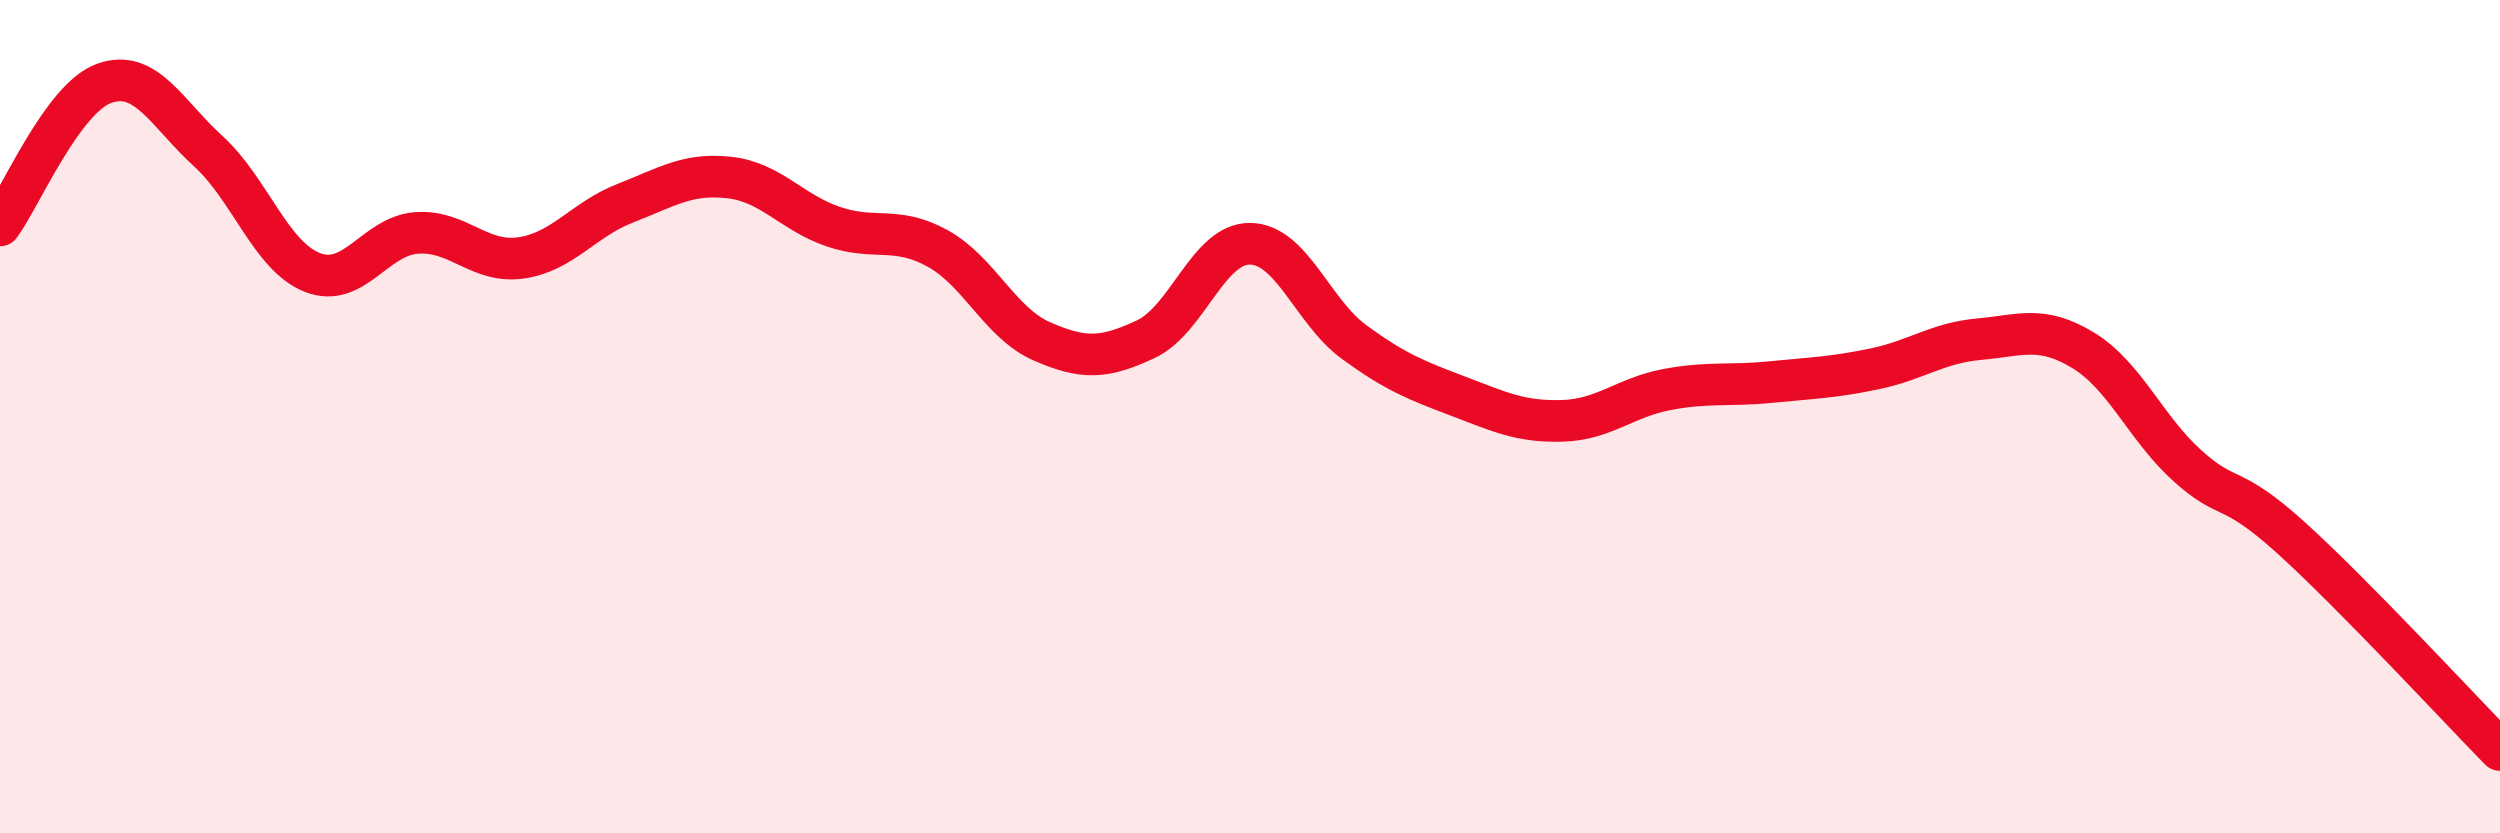
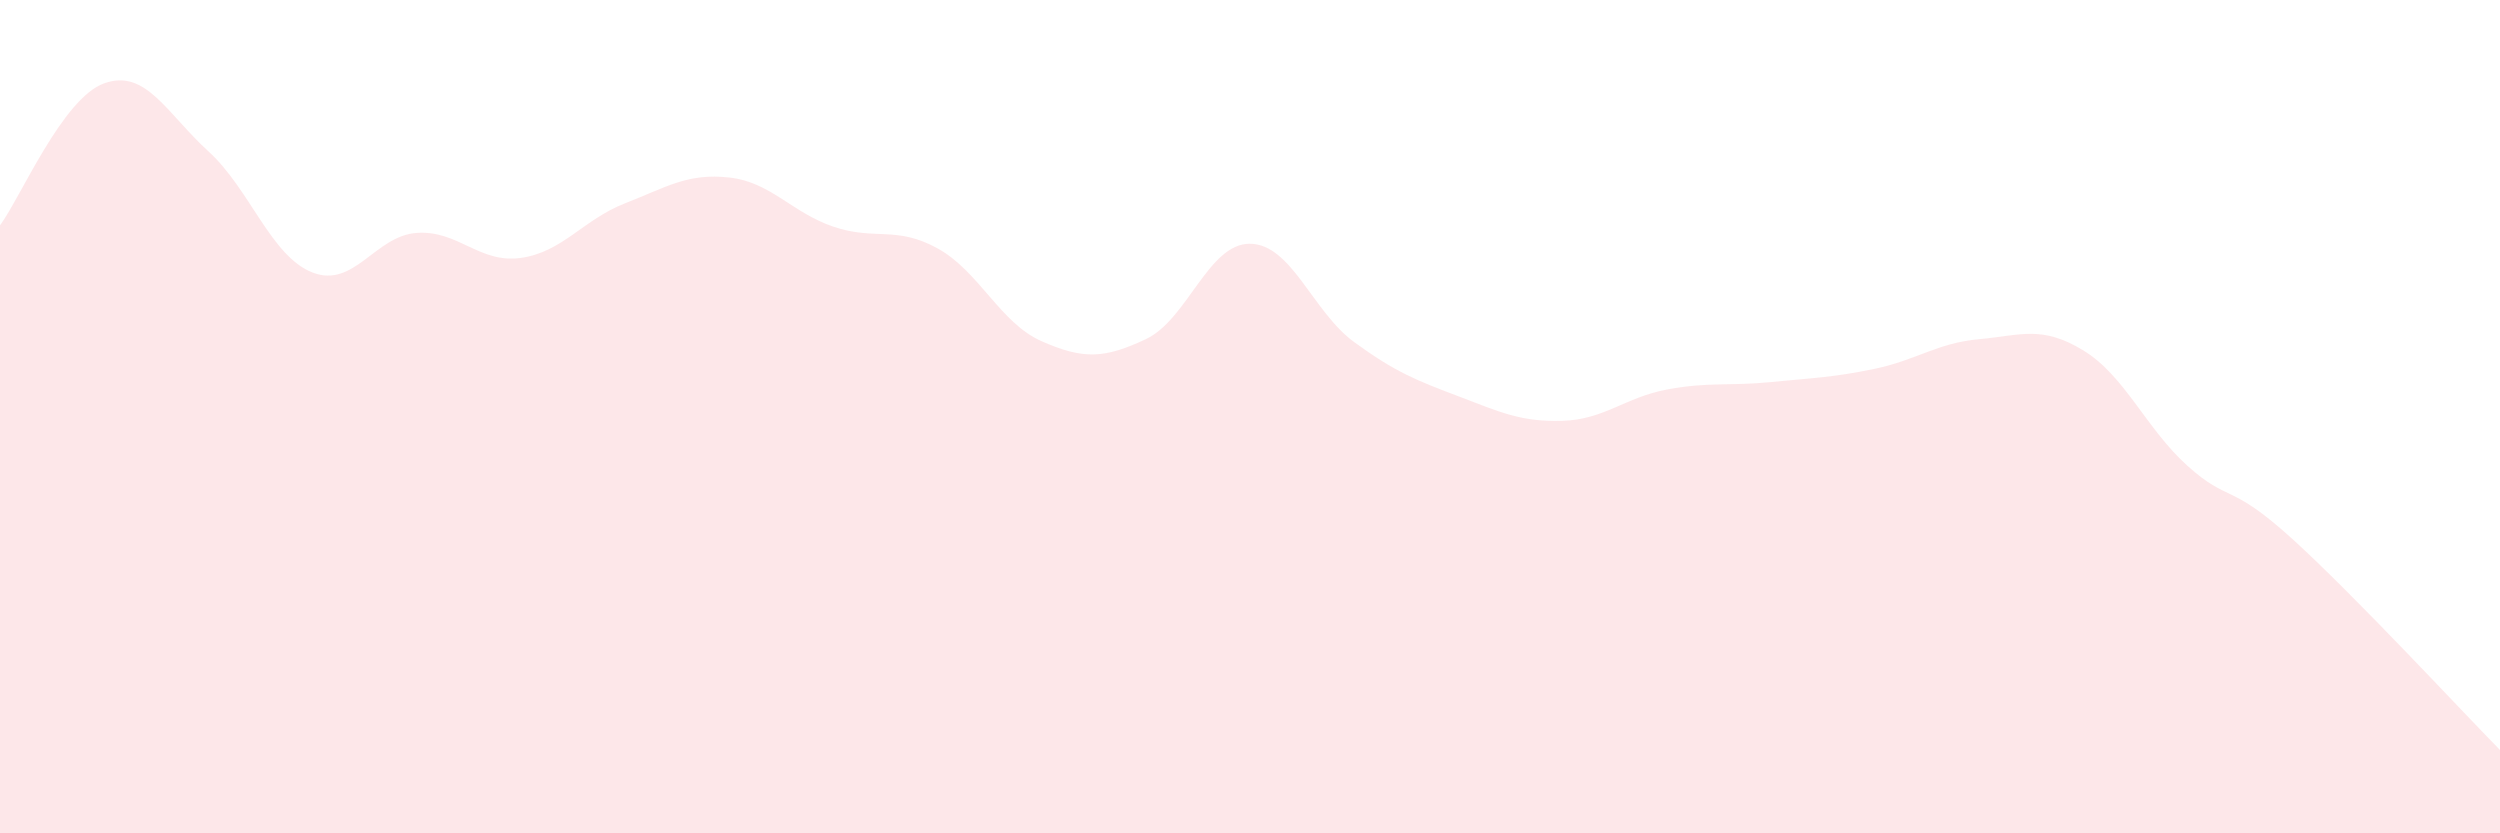
<svg xmlns="http://www.w3.org/2000/svg" width="60" height="20" viewBox="0 0 60 20">
  <path d="M 0,5.41 C 0.5,4.73 1.5,2.36 2.5,2 C 3.5,1.64 4,2.72 5,3.63 C 6,4.54 6.5,6.15 7.5,6.54 C 8.5,6.93 9,5.66 10,5.59 C 11,5.52 11.5,6.33 12.5,6.19 C 13.5,6.05 14,5.27 15,4.88 C 16,4.49 16.5,4.15 17.5,4.26 C 18.5,4.37 19,5.1 20,5.44 C 21,5.78 21.5,5.41 22.5,5.96 C 23.5,6.51 24,7.75 25,8.19 C 26,8.63 26.5,8.61 27.5,8.14 C 28.5,7.67 29,5.84 30,5.85 C 31,5.86 31.5,7.48 32.5,8.21 C 33.5,8.94 34,9.13 35,9.51 C 36,9.89 36.5,10.13 37.5,10.1 C 38.5,10.07 39,9.54 40,9.35 C 41,9.16 41.5,9.27 42.5,9.17 C 43.5,9.07 44,9.06 45,8.85 C 46,8.64 46.5,8.23 47.5,8.14 C 48.5,8.05 49,7.8 50,8.41 C 51,9.02 51.5,10.28 52.5,11.18 C 53.5,12.08 53.5,11.56 55,12.92 C 56.5,14.28 59,16.98 60,18L60 20L0 20Z" fill="#EB0A25" opacity="0.1" stroke-linecap="round" stroke-linejoin="round" />
-   <path d="M 0,5.41 C 0.5,4.73 1.5,2.36 2.5,2 C 3.5,1.64 4,2.72 5,3.63 C 6,4.54 6.5,6.15 7.5,6.54 C 8.5,6.93 9,5.66 10,5.59 C 11,5.52 11.5,6.33 12.5,6.19 C 13.5,6.05 14,5.27 15,4.88 C 16,4.49 16.5,4.15 17.5,4.26 C 18.5,4.37 19,5.1 20,5.44 C 21,5.78 21.5,5.41 22.5,5.96 C 23.5,6.51 24,7.75 25,8.19 C 26,8.63 26.5,8.61 27.5,8.14 C 28.5,7.67 29,5.84 30,5.85 C 31,5.86 31.5,7.48 32.5,8.21 C 33.5,8.94 34,9.13 35,9.51 C 36,9.89 36.5,10.13 37.5,10.1 C 38.5,10.07 39,9.54 40,9.35 C 41,9.16 41.5,9.27 42.5,9.17 C 43.5,9.07 44,9.06 45,8.85 C 46,8.64 46.5,8.23 47.5,8.14 C 48.5,8.05 49,7.8 50,8.41 C 51,9.02 51.5,10.28 52.5,11.18 C 53.5,12.08 53.5,11.56 55,12.92 C 56.5,14.28 59,16.98 60,18" stroke="#EB0A25" stroke-width="1" fill="none" stroke-linecap="round" stroke-linejoin="round" />
</svg>